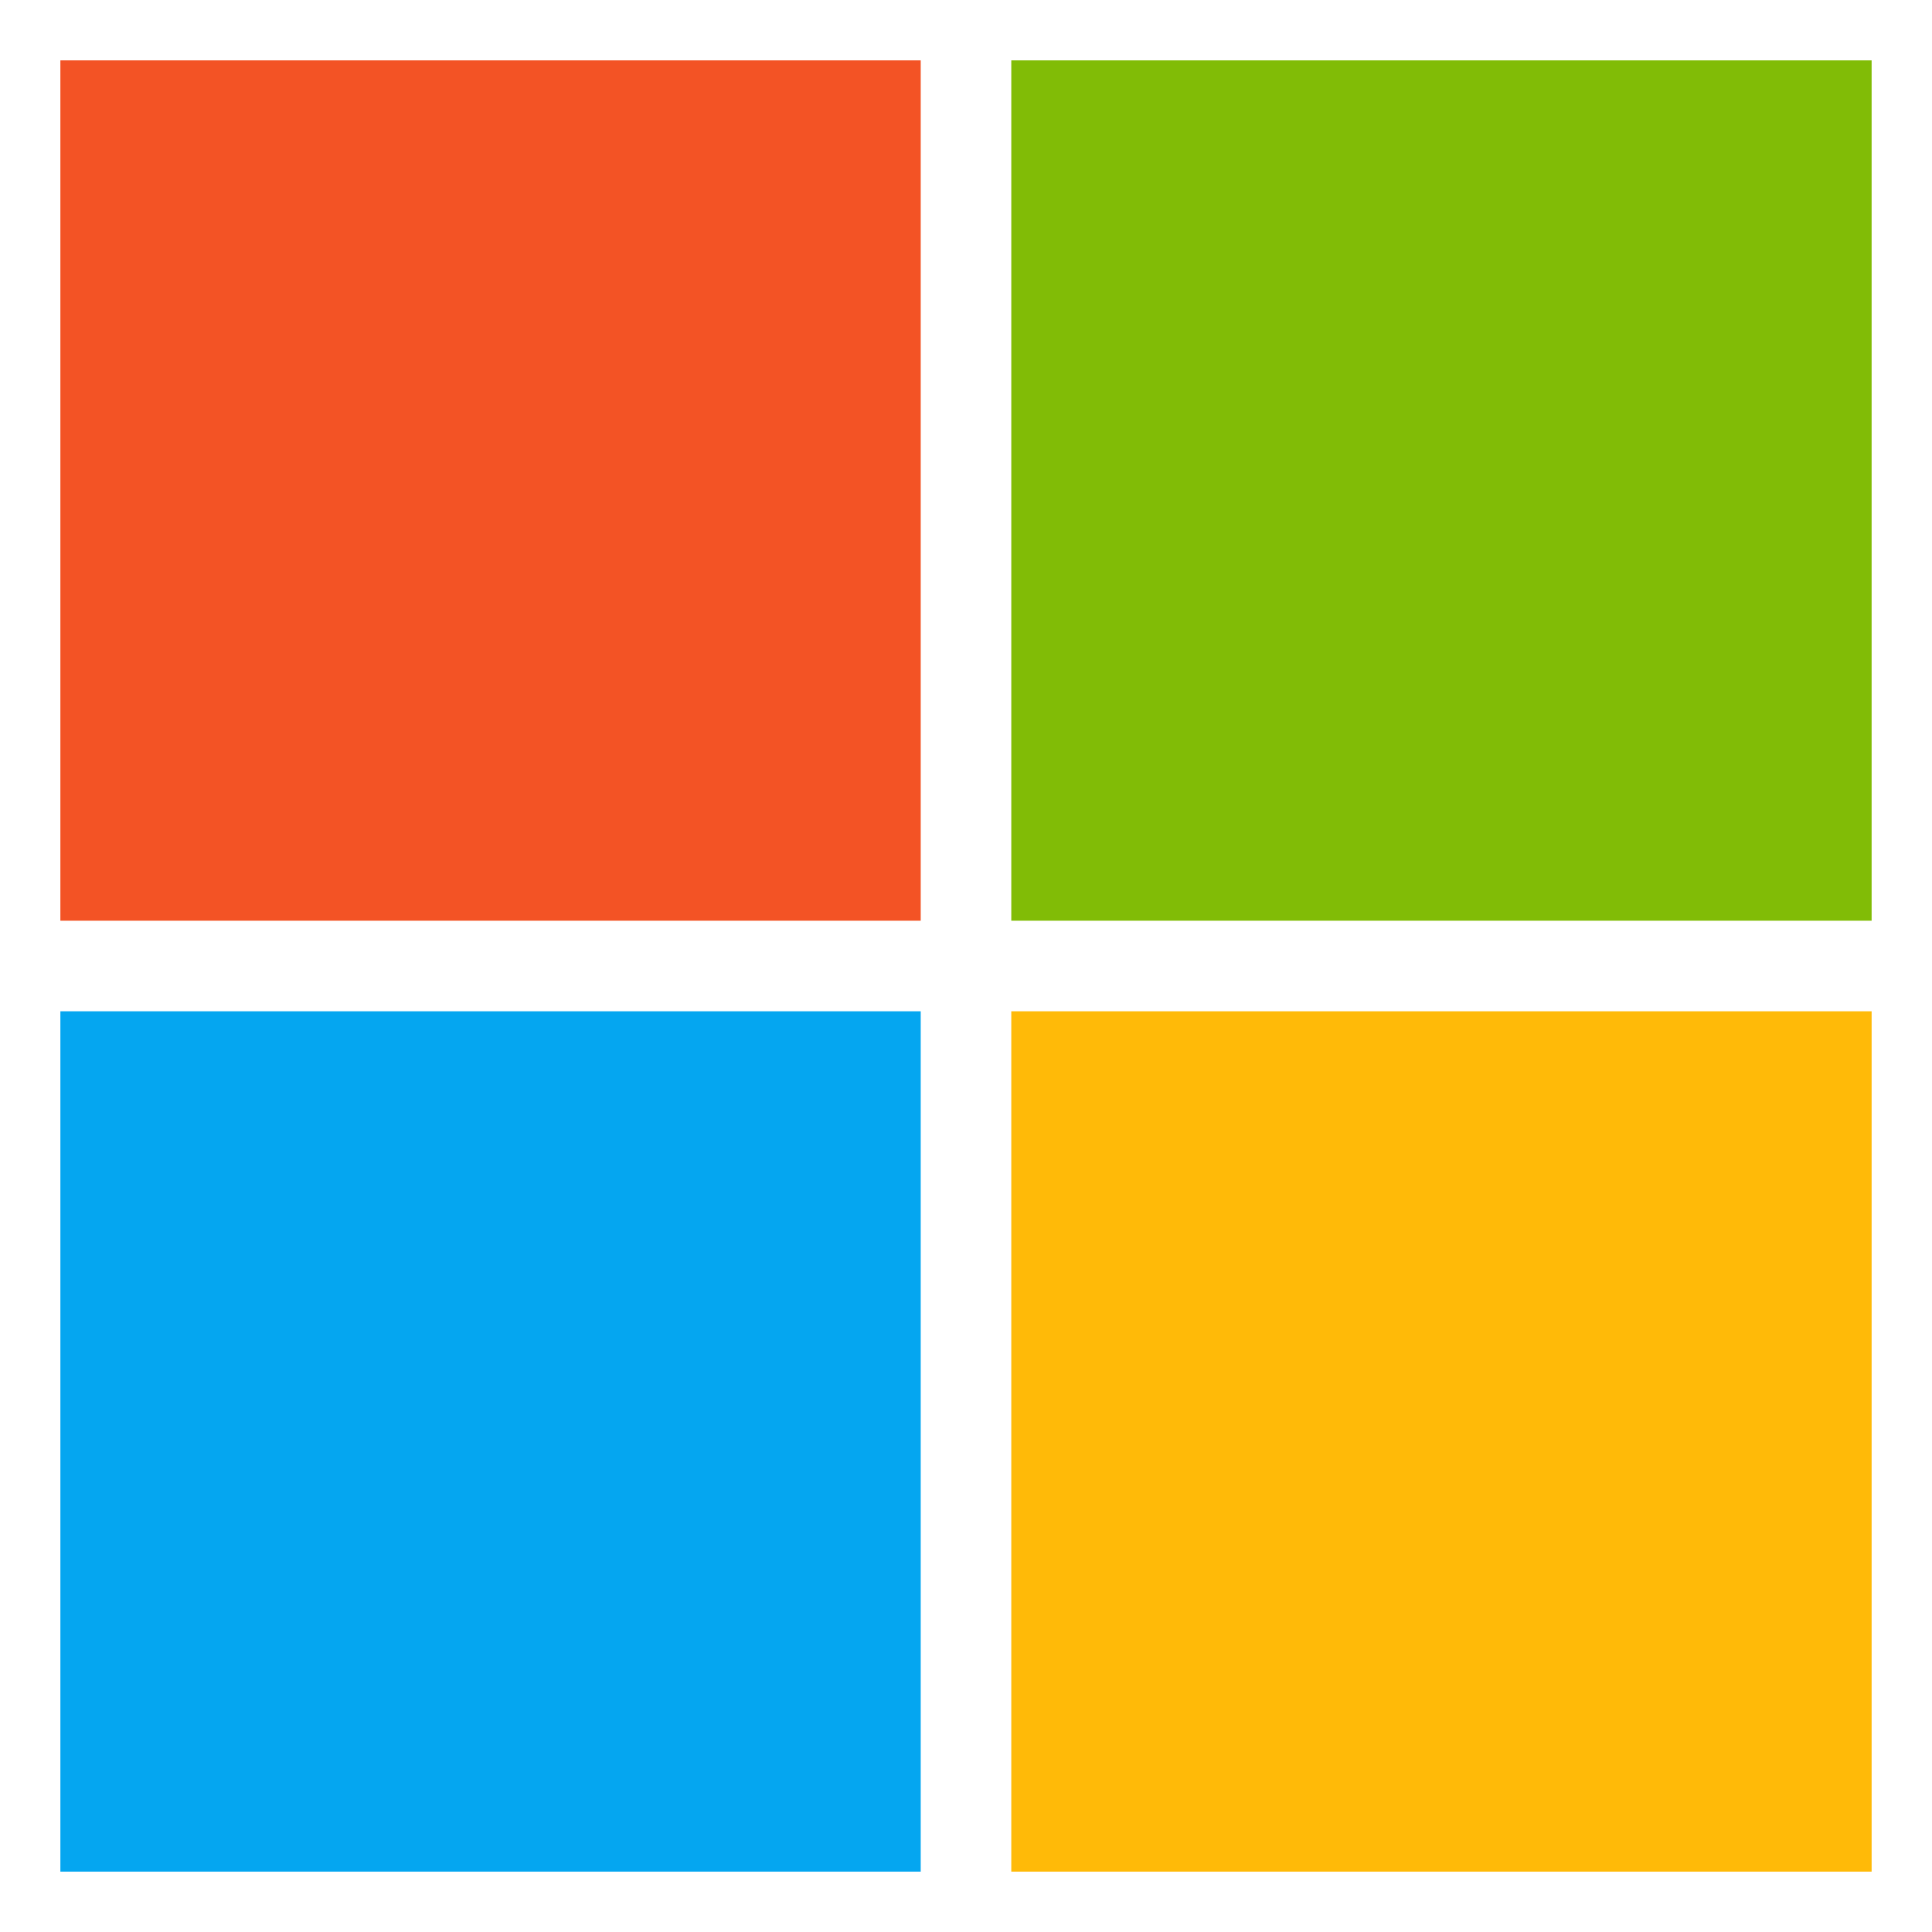
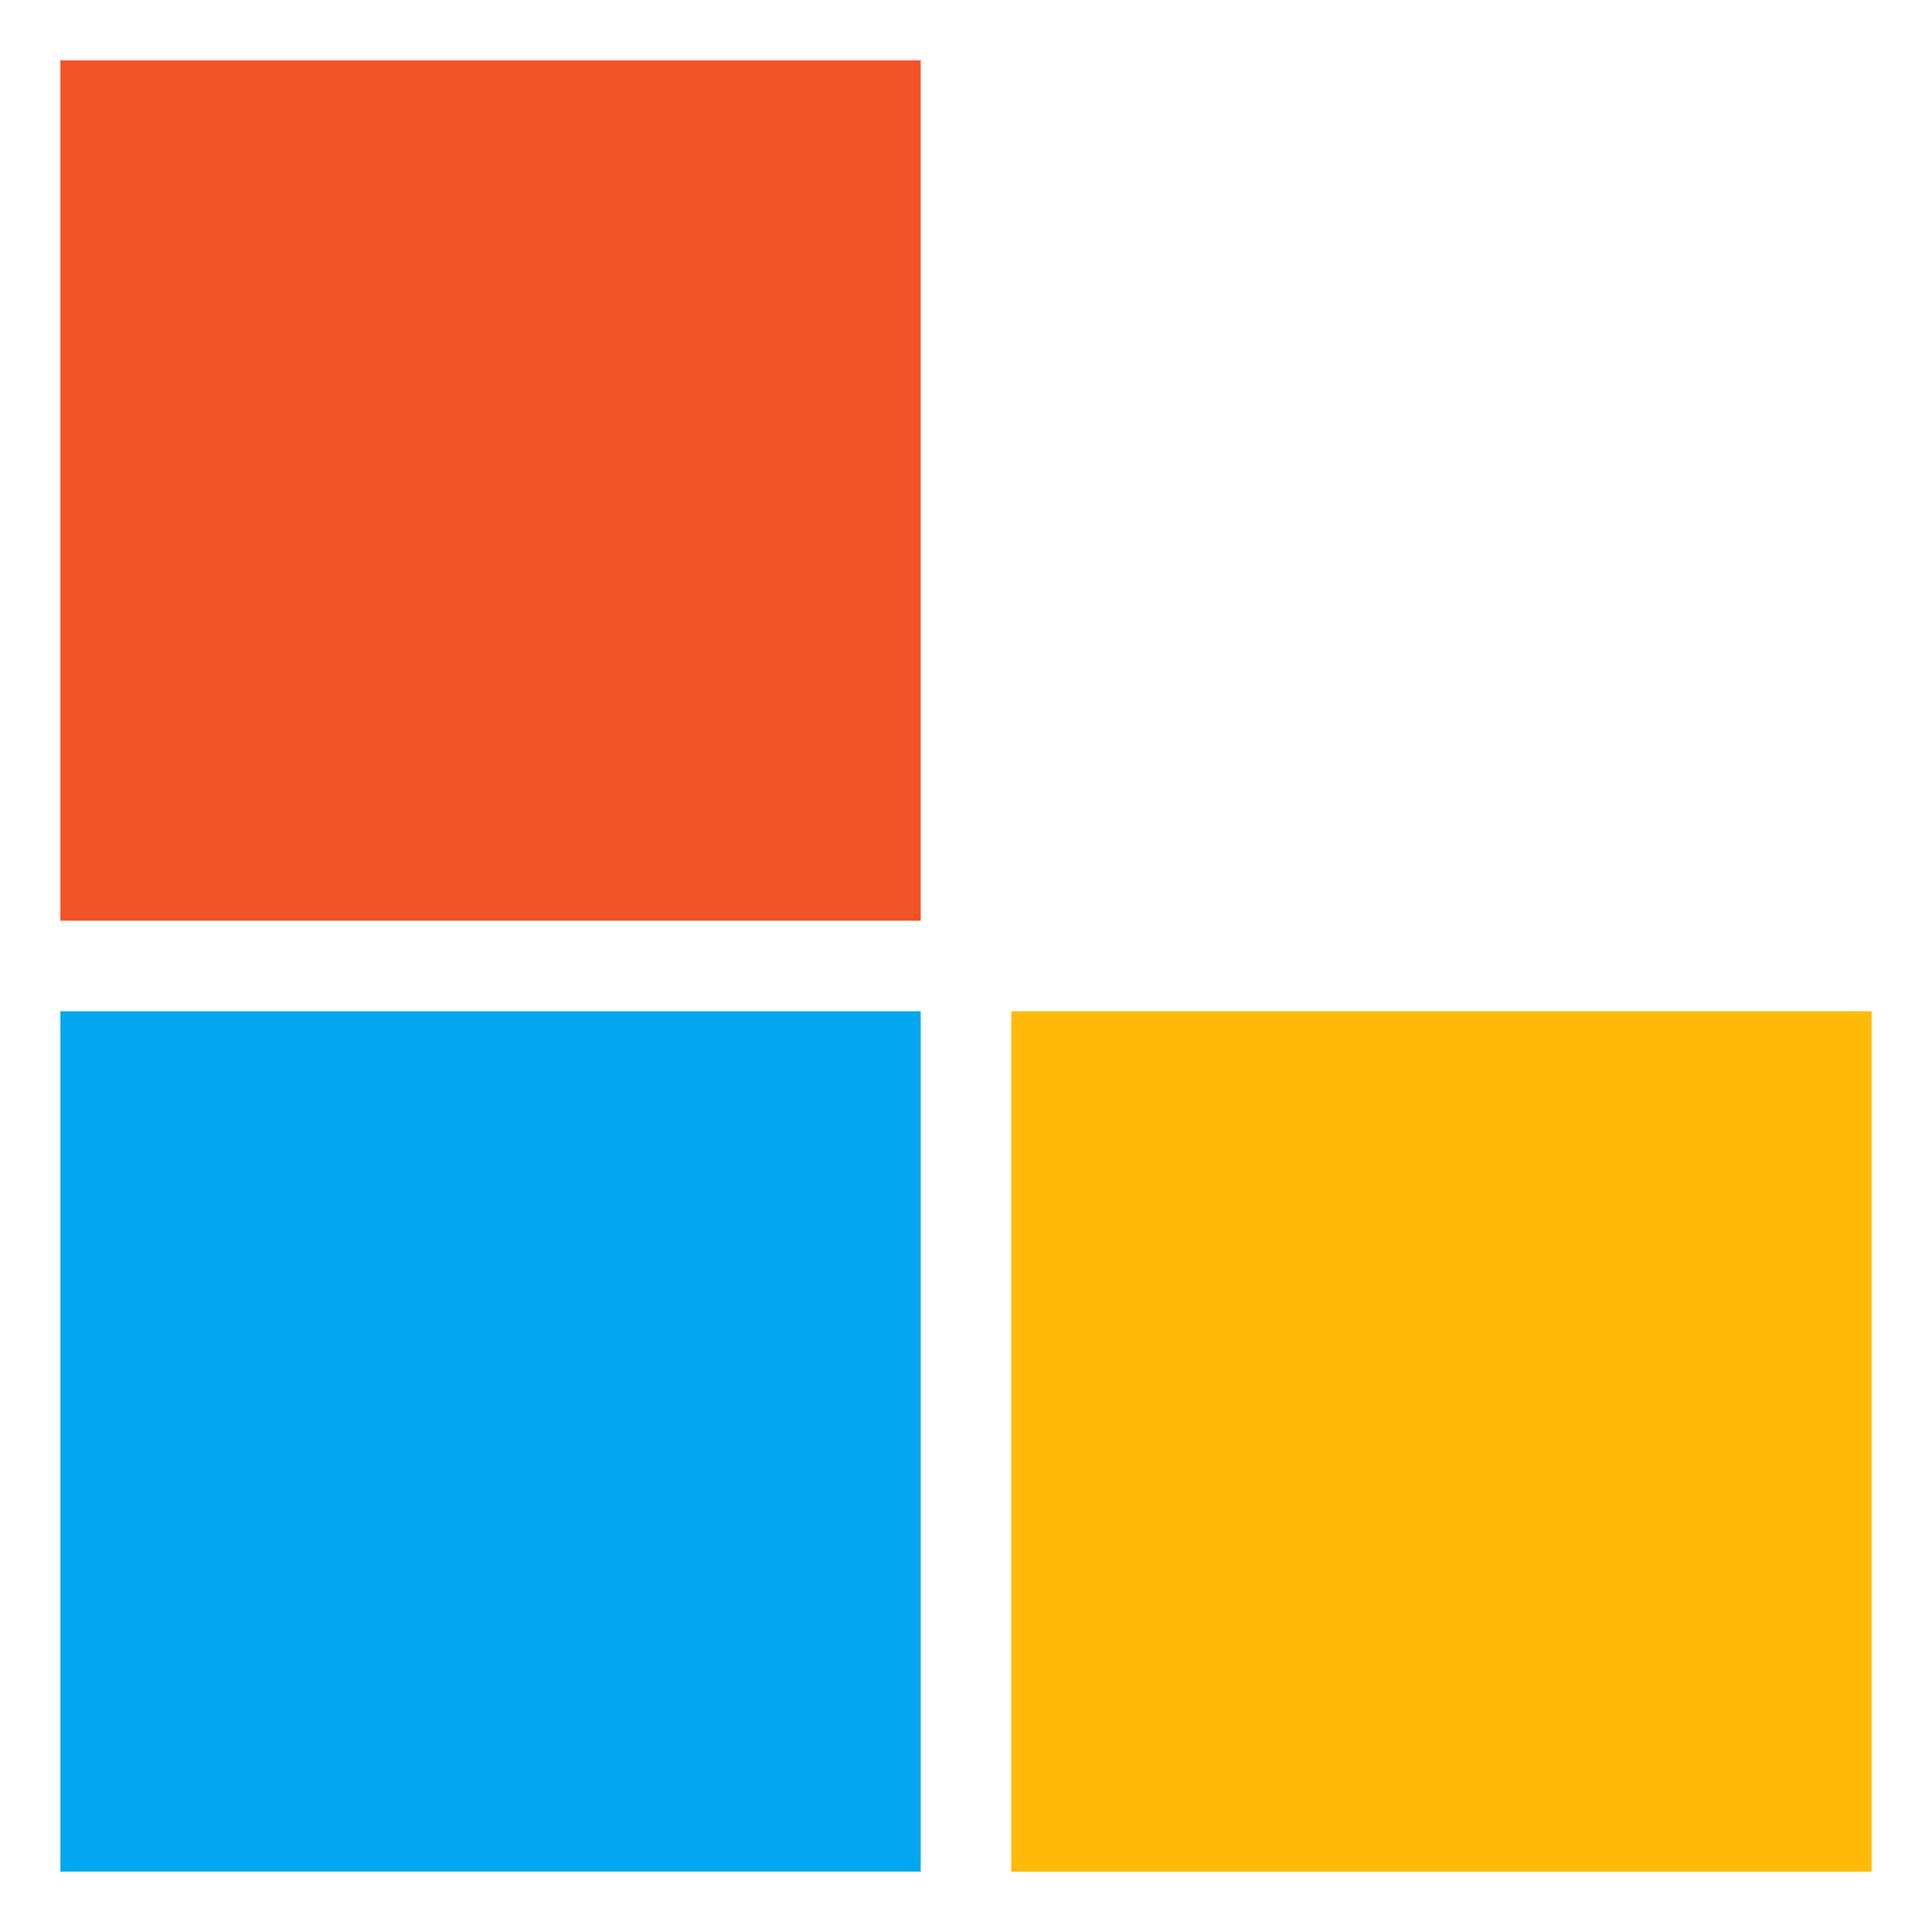
<svg xmlns="http://www.w3.org/2000/svg" width="100%" height="100%" viewBox="0 0 128 128" version="1.1" xml:space="preserve" style="fill-rule:evenodd;clip-rule:evenodd;stroke-linejoin:round;stroke-miterlimit:2;">
  <rect x="4" y="4" width="57" height="57" style="fill:#f35325;fill-rule:nonzero;" />
-   <rect x="67" y="4" width="57" height="57" style="fill:#81bc06;fill-rule:nonzero;" />
  <rect x="4" y="67" width="57" height="57" style="fill:#05a6f0;fill-rule:nonzero;" />
  <rect x="67" y="67" width="57" height="57" style="fill:#ffba08;fill-rule:nonzero;" />
</svg>